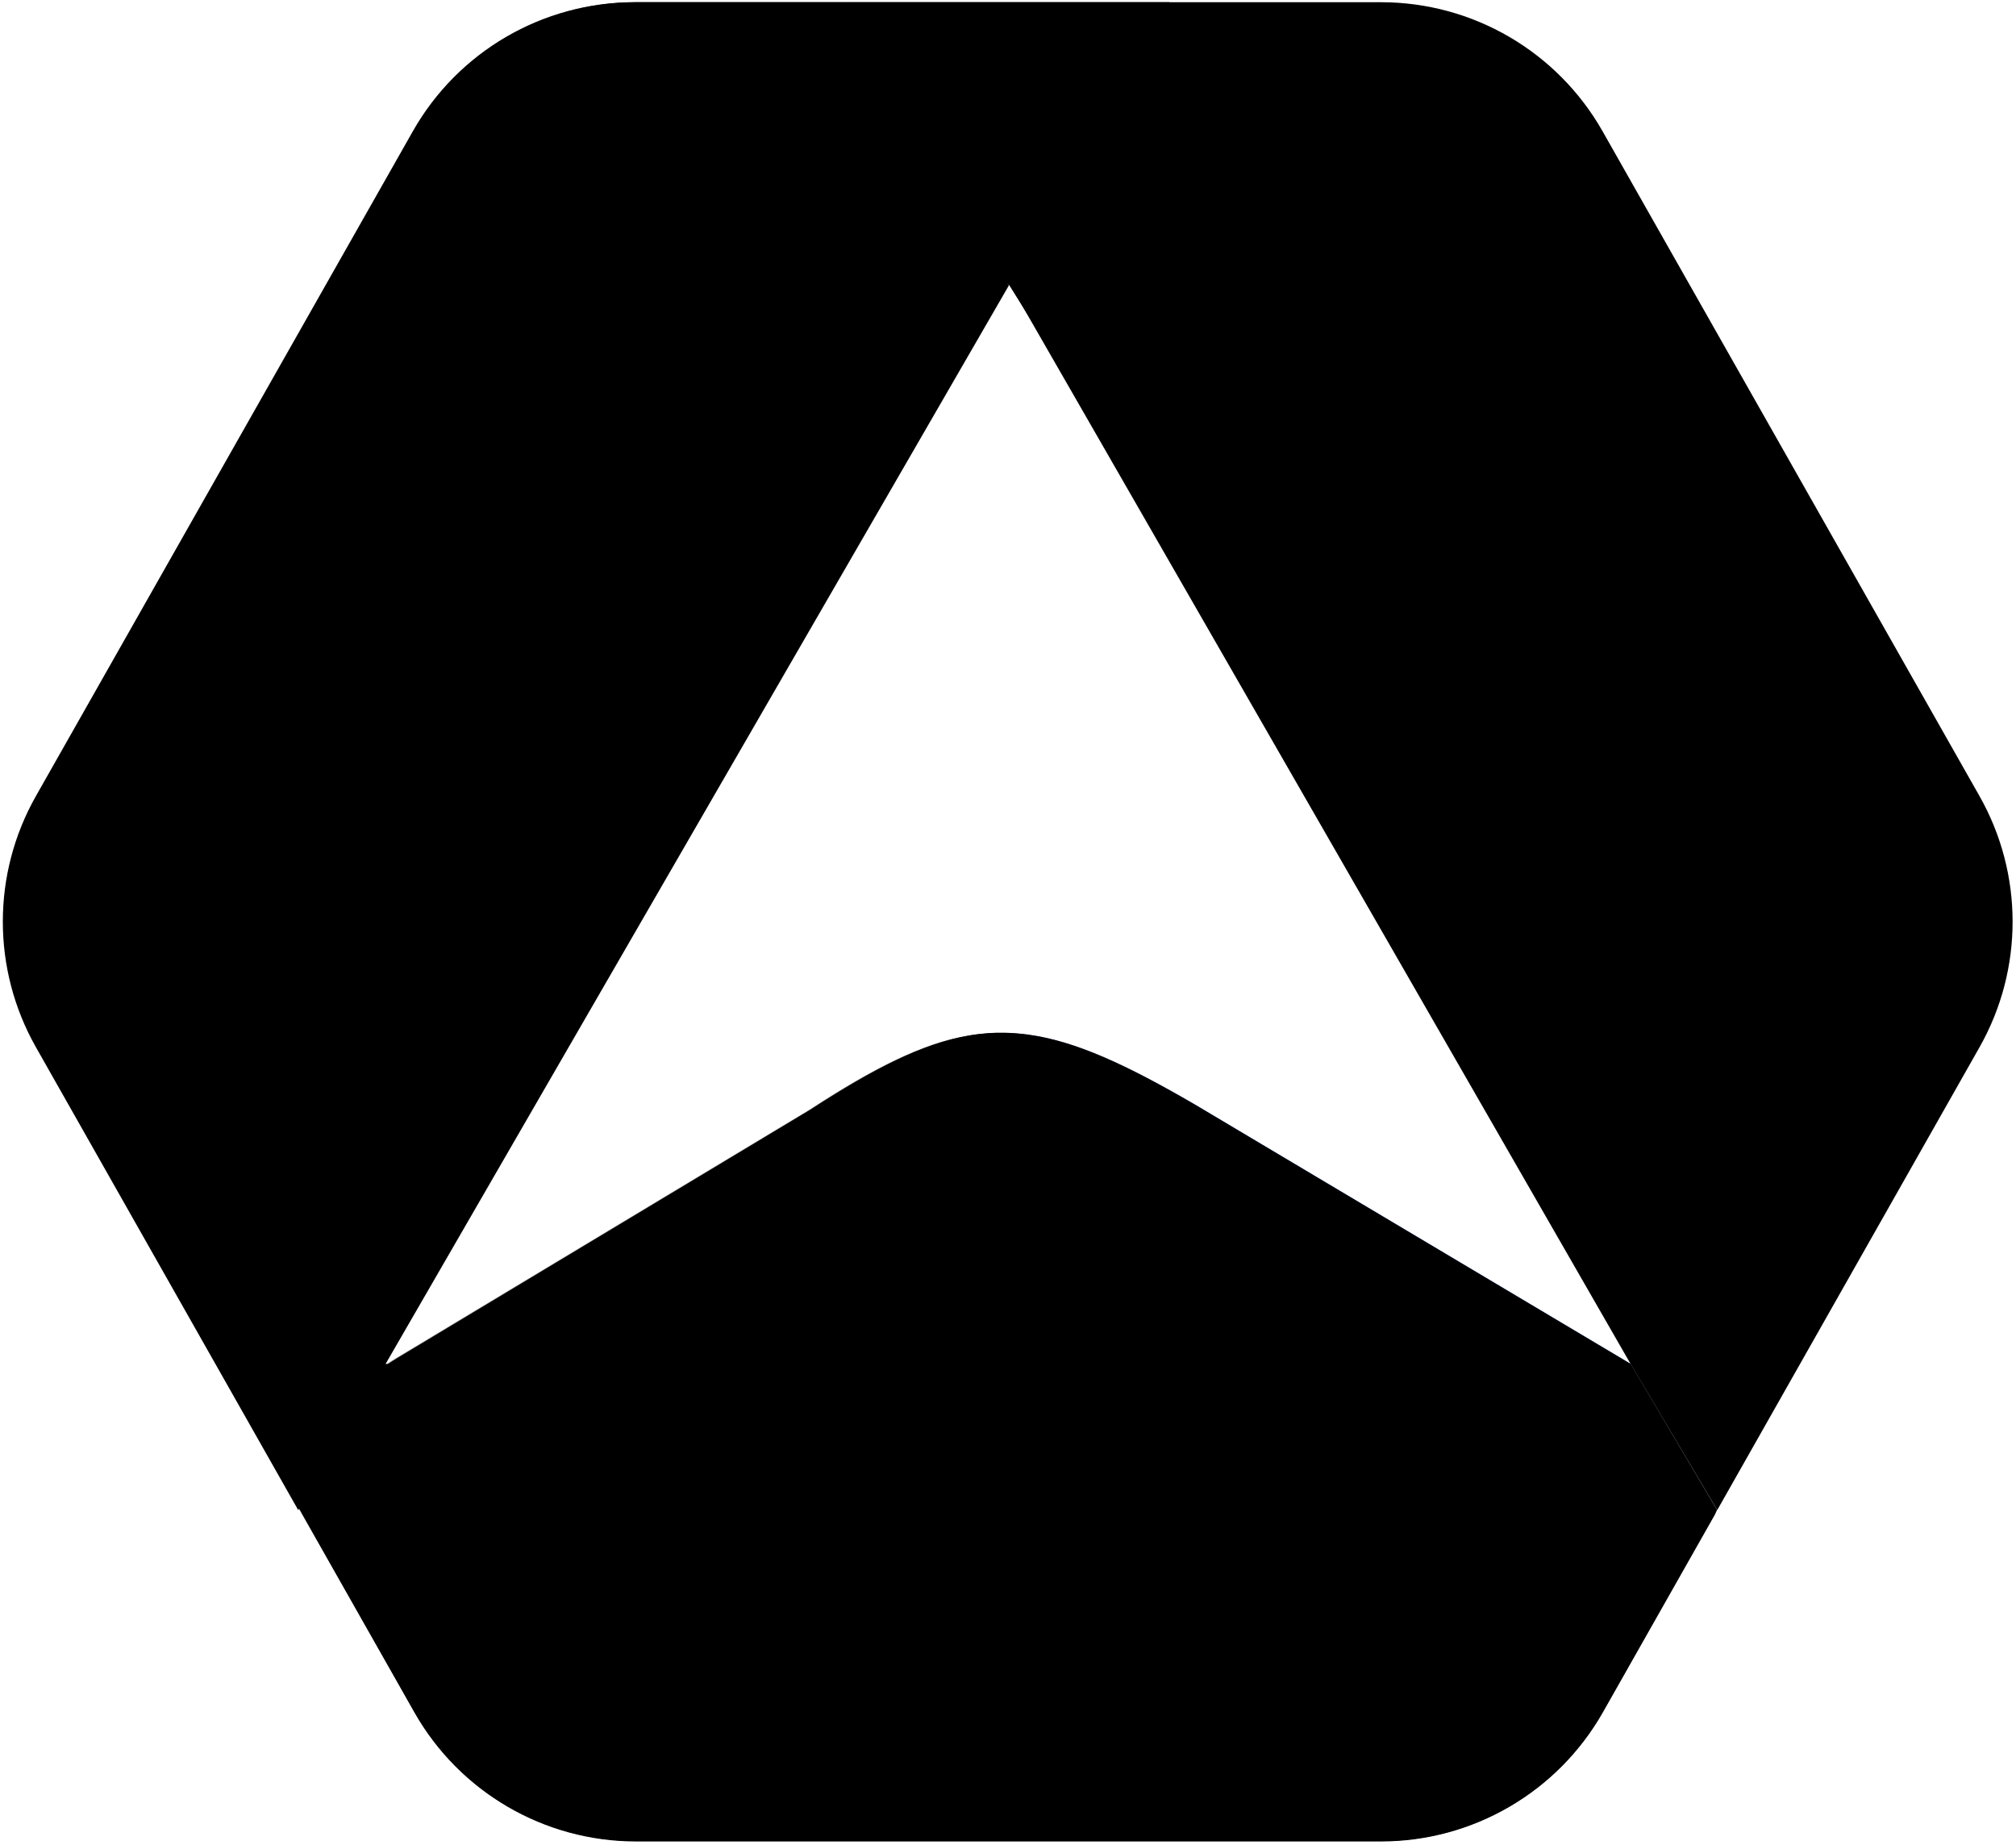
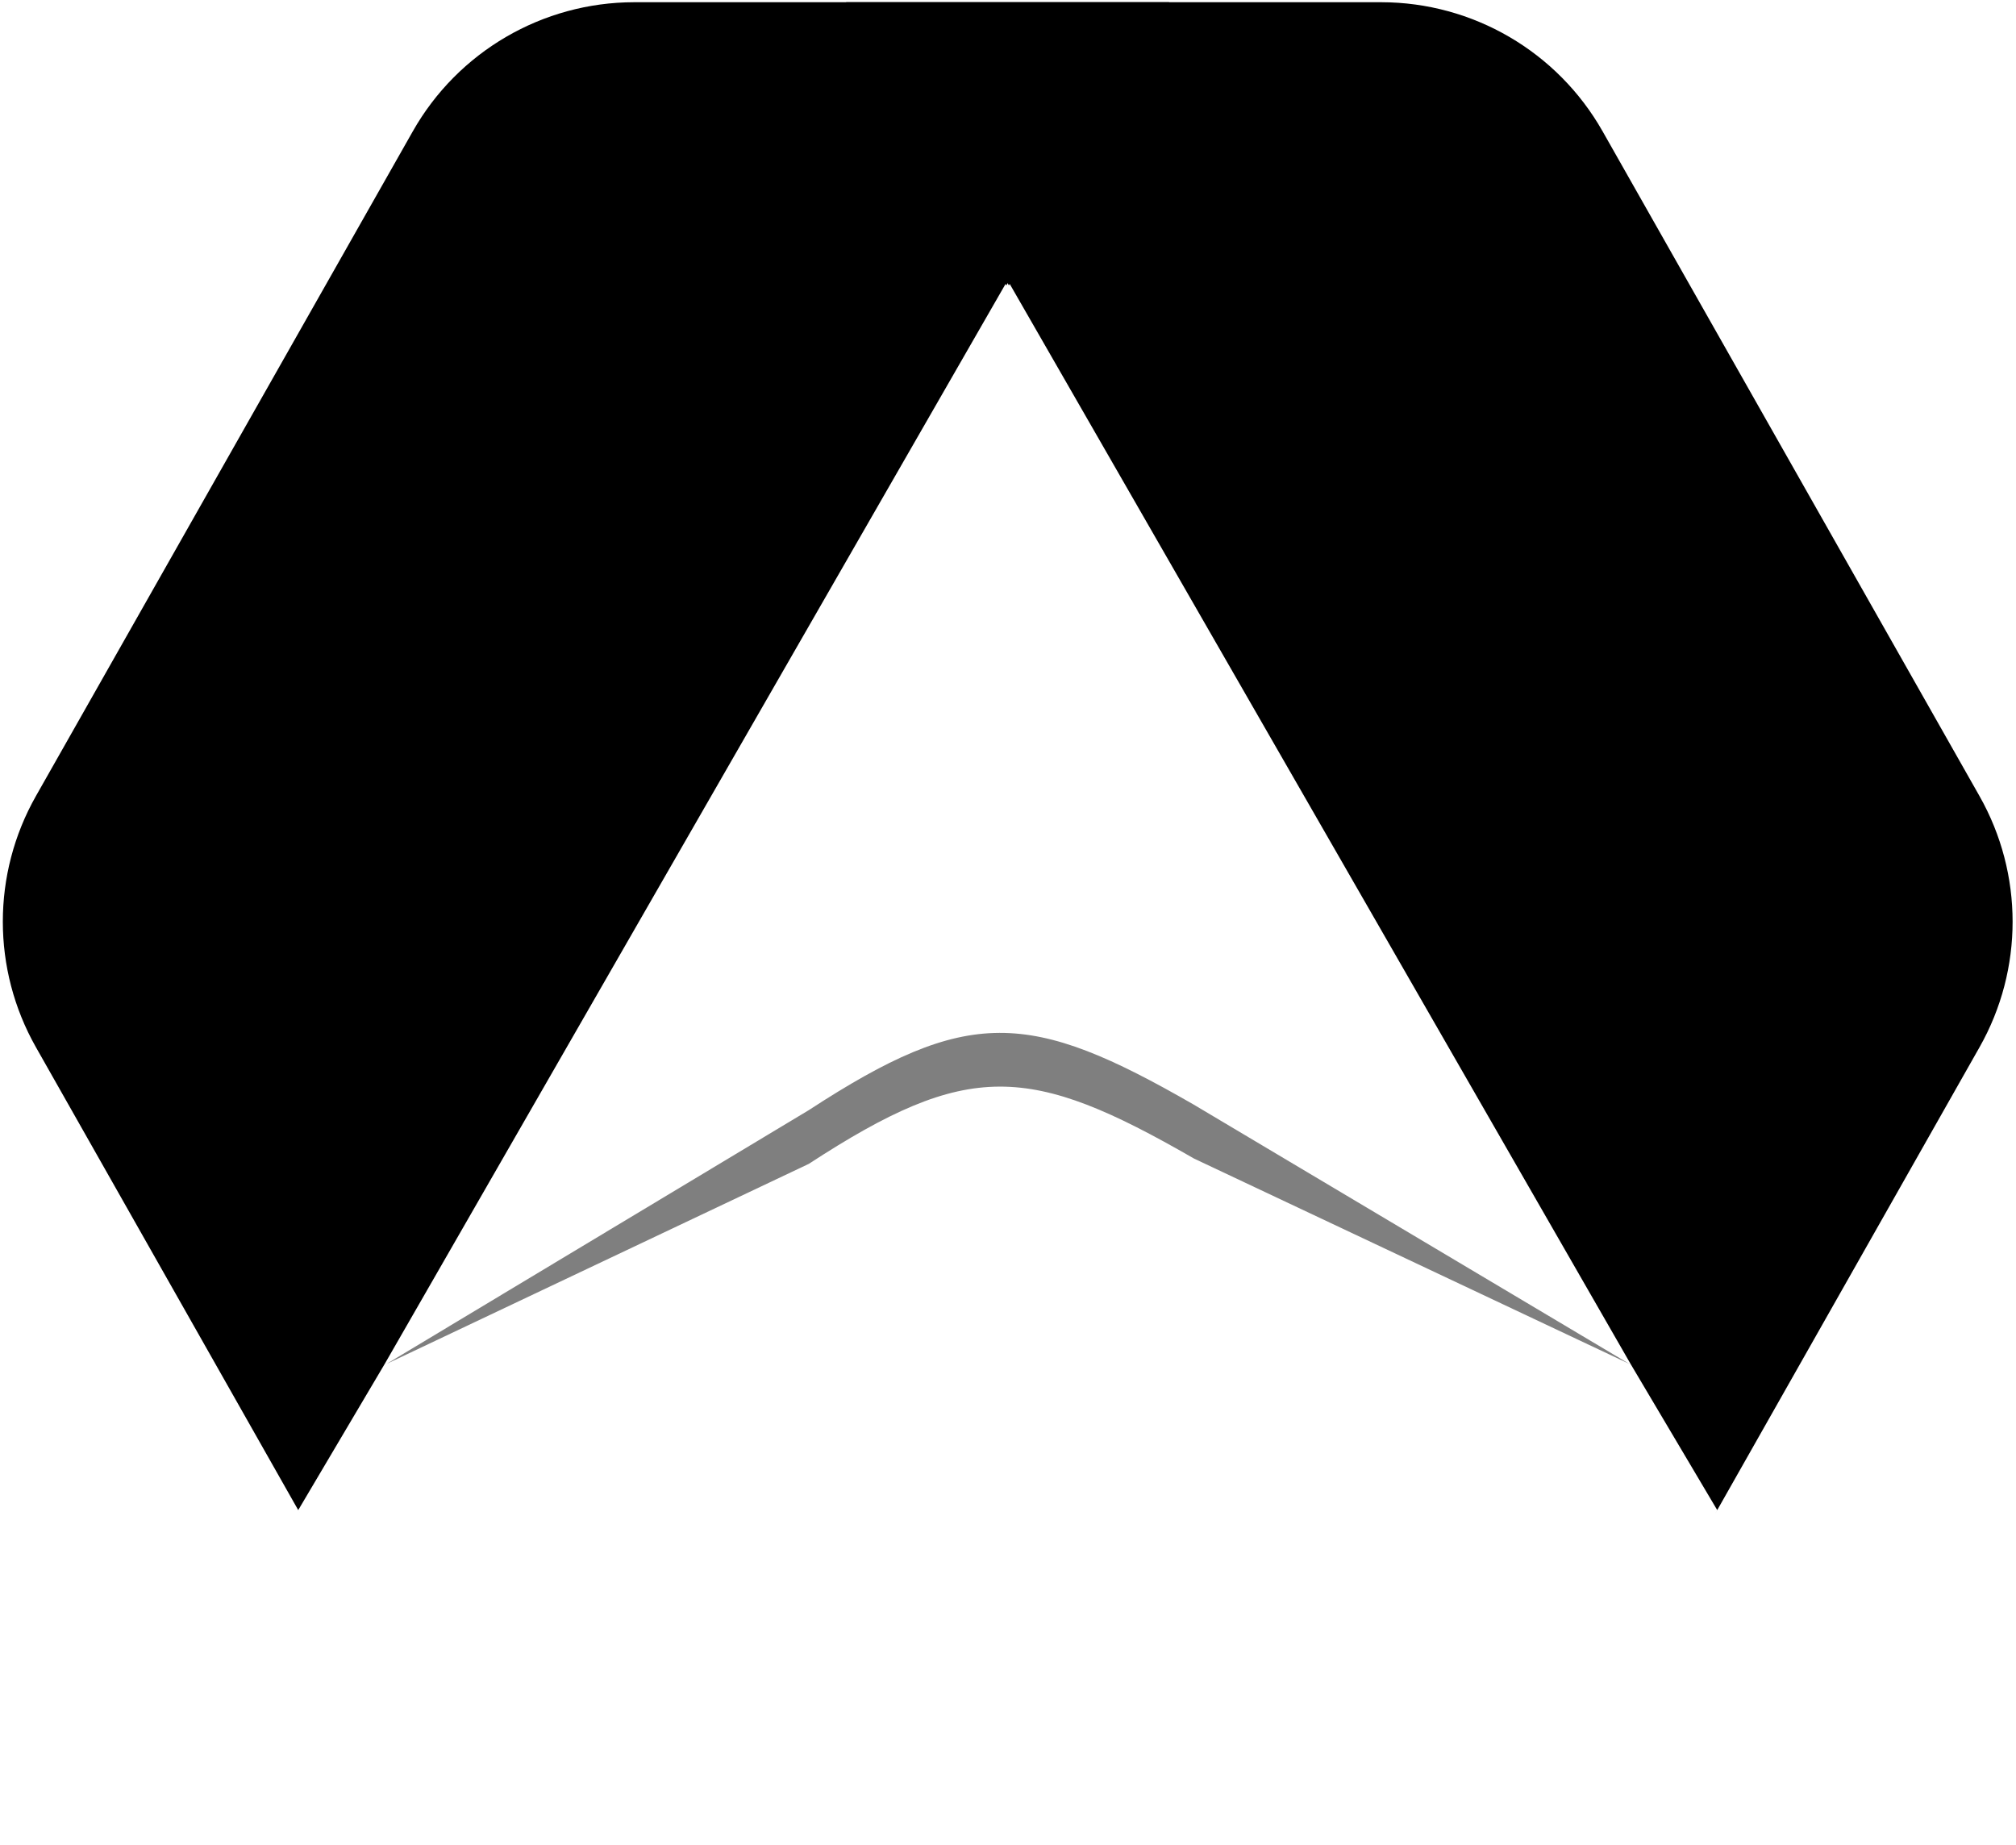
<svg xmlns="http://www.w3.org/2000/svg" width="200px" height="183px" viewBox="0 0 200 183" version="1.1">
  <title>safari-pinned-tab</title>
  <defs>
    <linearGradient x1="30.773%" y1="60.61%" x2="90.782%" y2="38.565%" id="linearGradient-1">
      <stop stop-color="#9D95FF" offset="1%" />
      <stop stop-color="#9093FC" offset="17%" />
      <stop stop-color="#558BED" offset="100%" />
    </linearGradient>
  </defs>
  <g id="页面-1" stroke="none" stroke-width="1" fill="none" fill-rule="evenodd">
    <g id="safari-pinned-tab" fill-rule="nonzero">
-       <path d="M170.326,149.798 L161.763,135.312 L38.255,135.312 L100.089,28.315 L83.941,0.22 L63.11,0.22 C54.005,0.226 45.607,5.13 41.128,13.056 L3.739,79.003 C-0.642,86.734 -0.642,96.198 3.739,103.929 L29.917,150.125 L41.11,169.881 C45.592,177.79 53.978,182.681 63.068,182.688 L137.015,182.688 C146.118,182.686 154.518,177.796 159.015,169.881 L170.154,150.22 L170.154,150.22 L170.326,149.798 Z" id="路径" fill="#000000" />
-       <path d="M161.78,135.312 L38.487,135.312 L38.997,135.009 L80.374,110.136 C86.76,105.982 91.555,103.549 96.077,102.76 C96.181,102.736 96.286,102.718 96.392,102.706 C96.688,102.659 96.985,102.617 97.276,102.588 C97.792,102.528 98.303,102.493 98.813,102.475 L99.739,102.475 C100.473,102.494 101.206,102.552 101.935,102.647 C106.682,103.282 111.709,105.614 118.593,109.602 L161.513,135.151 L161.78,135.312 Z" id="路径" fill="url(#linearGradient-1)" />
-       <path d="M170.326,149.798 L170.119,150.16 L158.991,169.84 C154.509,177.748 146.123,182.639 137.033,182.647 L63.086,182.647 C53.998,182.629 45.617,177.741 41.128,169.84 L29.947,150.107 L29.947,150.107 L29.947,150.107 L38.469,135.312 L38.908,135.045 L80.35,110.119 C86.748,105.964 91.543,103.525 96.077,102.742 C96.181,102.718 96.286,102.7 96.392,102.688 C96.688,102.641 96.985,102.599 97.276,102.57 C97.792,102.51 98.303,102.475 98.813,102.457 L99.739,102.457 C100.473,102.477 101.206,102.534 101.935,102.629 C106.682,103.27 111.697,105.596 118.552,109.585 L161.507,135.151 L161.745,135.294 L170.326,149.798 Z" id="路径" fill="#000000" />
      <g id="编组" opacity="0.5" transform="translate(37.982, 102.077)" fill="#000000">
        <path d="M80.469,7.525 C64.119,-1.893 58.077,-2.249 42.255,8.059 L0.368,33.234 L42.255,13.389 C58.077,3.08 64.119,3.436 80.469,12.861 L123.662,33.234 L80.469,7.525 Z" id="路径" />
      </g>
      <path d="M196.386,103.887 L170.154,150.178 L170.154,150.178 L170.362,149.816 L161.763,135.312 L161.763,135.312 L100.172,28.172 L100.089,28.315 L83.941,0.22 L137.033,0.22 C146.124,0.23 154.509,5.123 158.991,13.033 L196.38,78.979 C200.755,86.705 200.758,96.16 196.386,103.887 Z" id="路径" fill="#000000" />
-       <path d="M3.561,103.887 L29.792,150.178 L29.792,150.178 L29.585,149.816 L38.166,135.312 L38.166,135.312 L99.757,28.172 L99.84,28.315 L115.988,0.22 L62.908,0.22 C53.817,0.23 45.431,5.123 40.95,13.033 L3.561,78.979 C-0.813,86.706 -0.813,96.161 3.561,103.887 Z" id="路径" fill="#000000" />
-       <polygon id="路径" fill="#000000" points="115.988 0.142 99.964 28.036 102.932 32.783" />
+       <path d="M3.561,103.887 L29.792,150.178 L29.585,149.816 L38.166,135.312 L38.166,135.312 L99.757,28.172 L99.84,28.315 L115.988,0.22 L62.908,0.22 C53.817,0.23 45.431,5.123 40.95,13.033 L3.561,78.979 C-0.813,86.706 -0.813,96.161 3.561,103.887 Z" id="路径" fill="#000000" />
    </g>
  </g>
</svg>